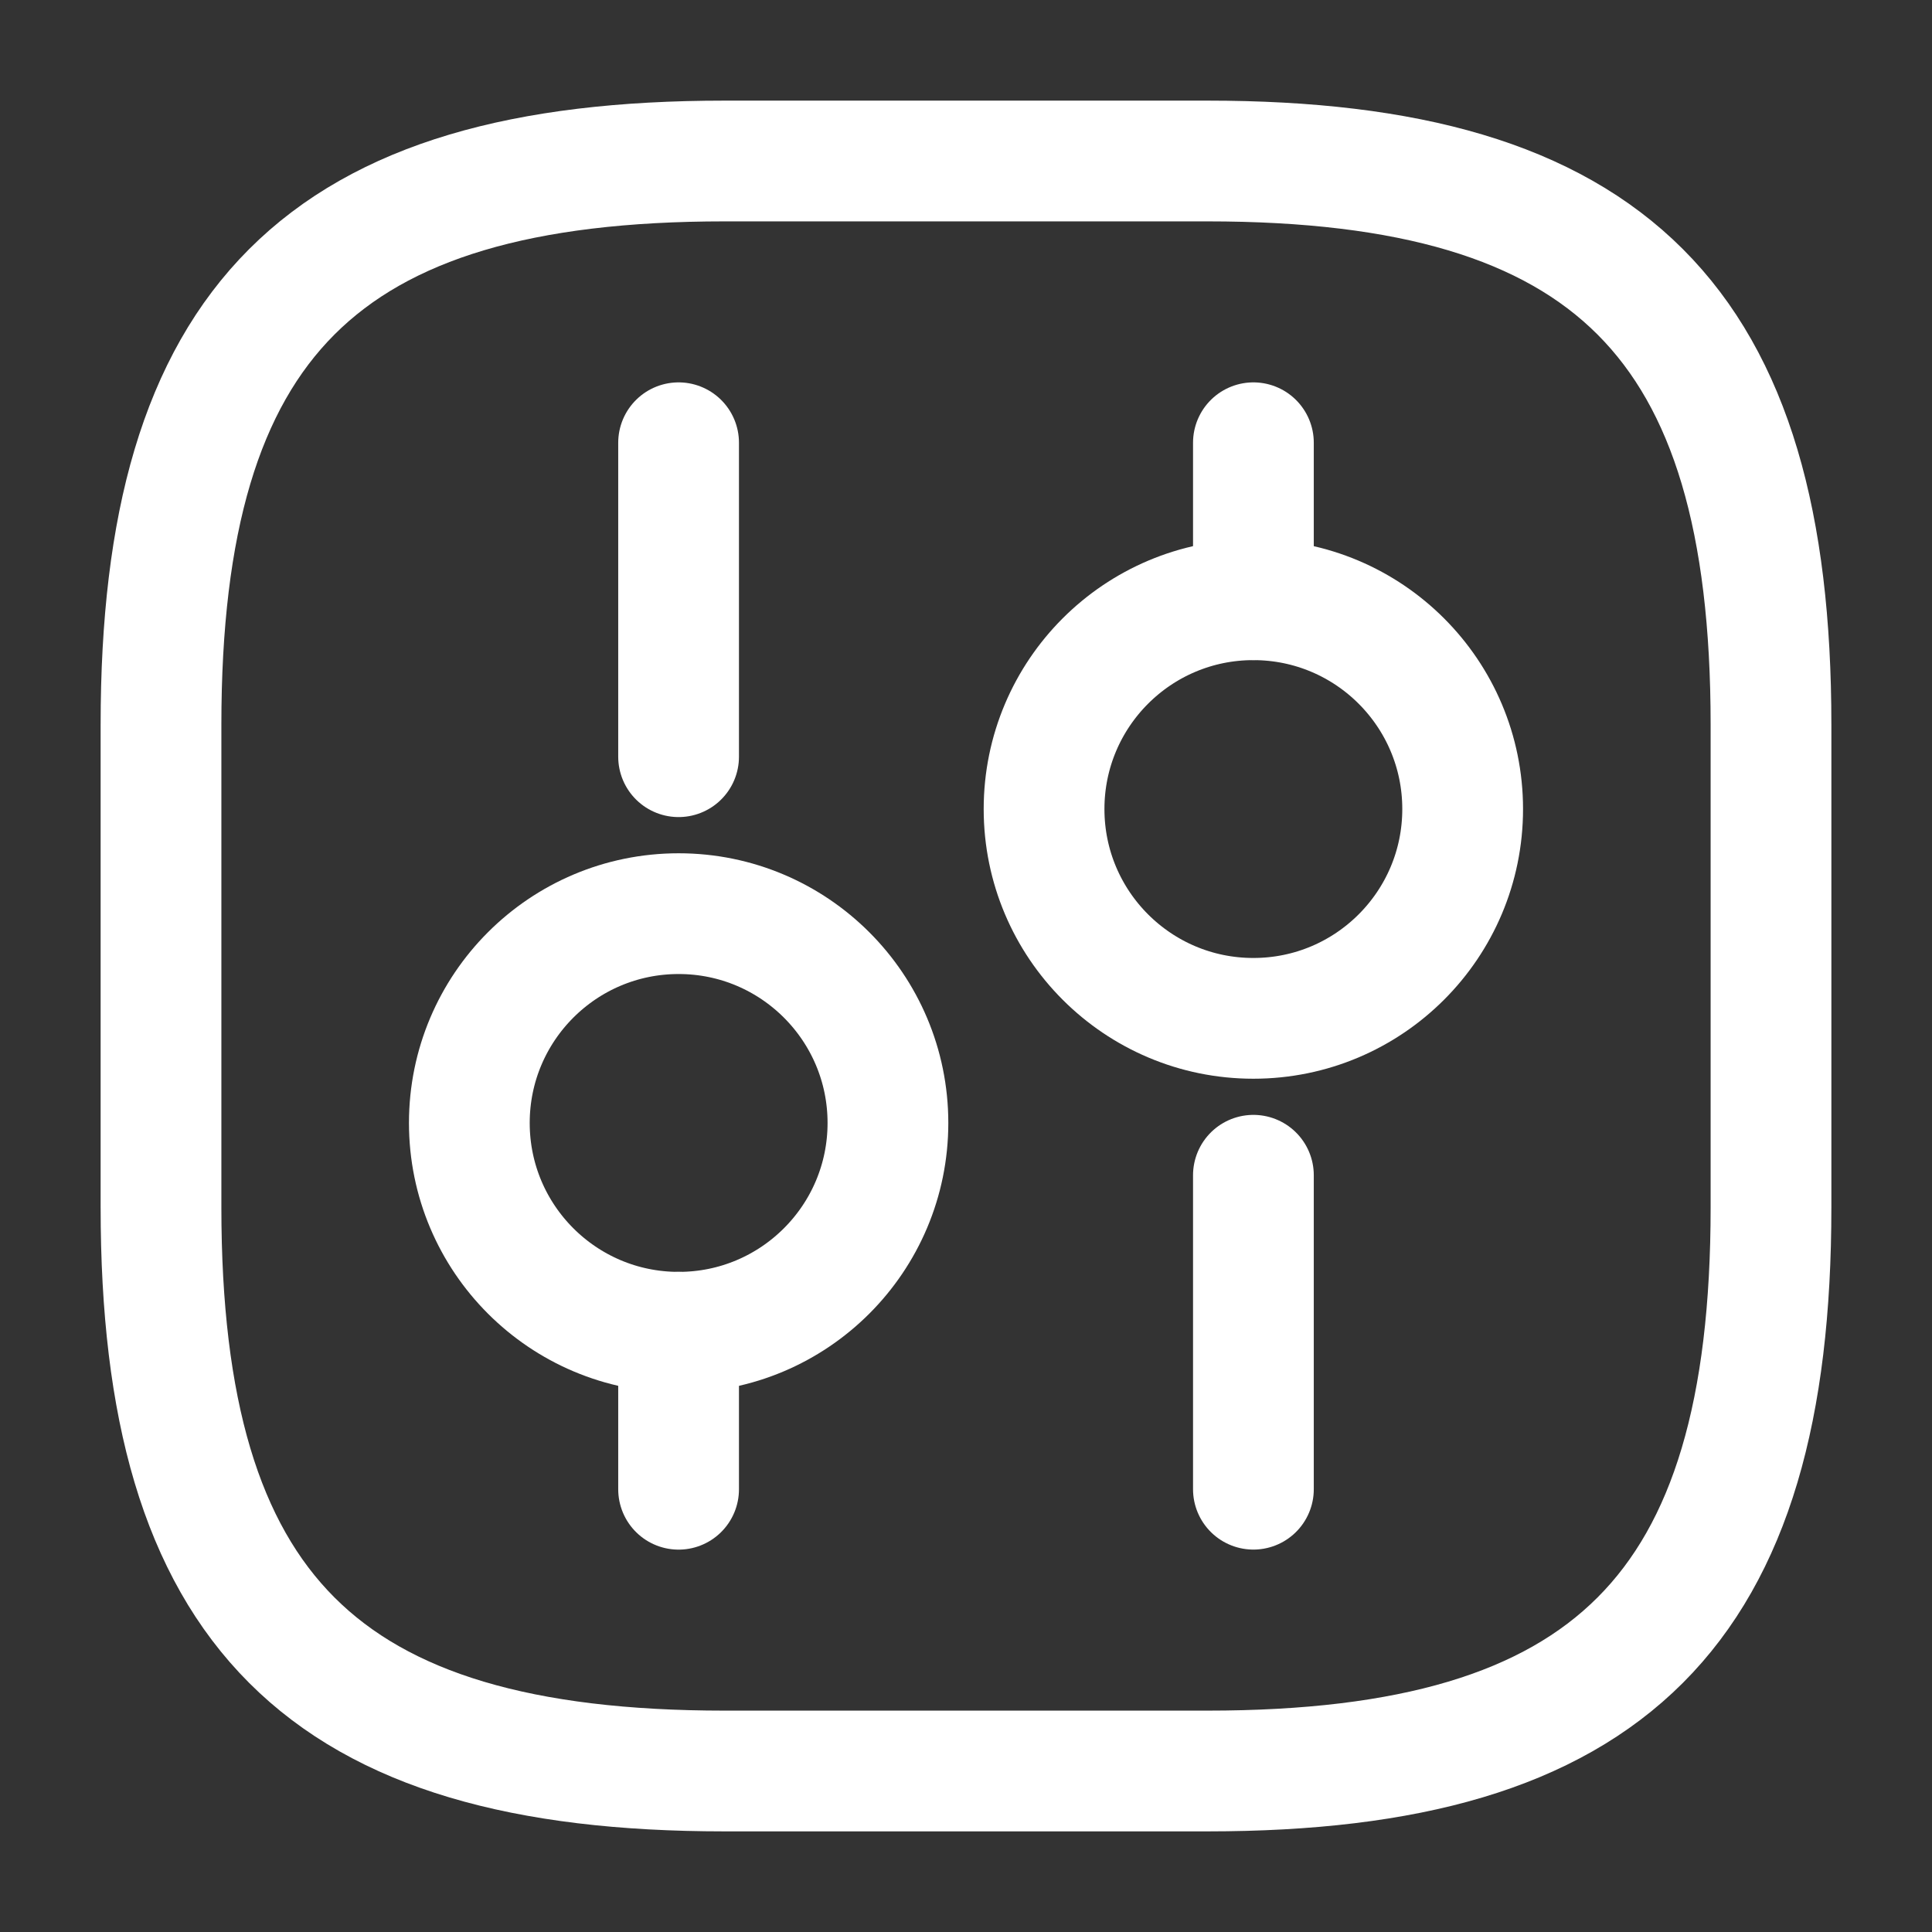
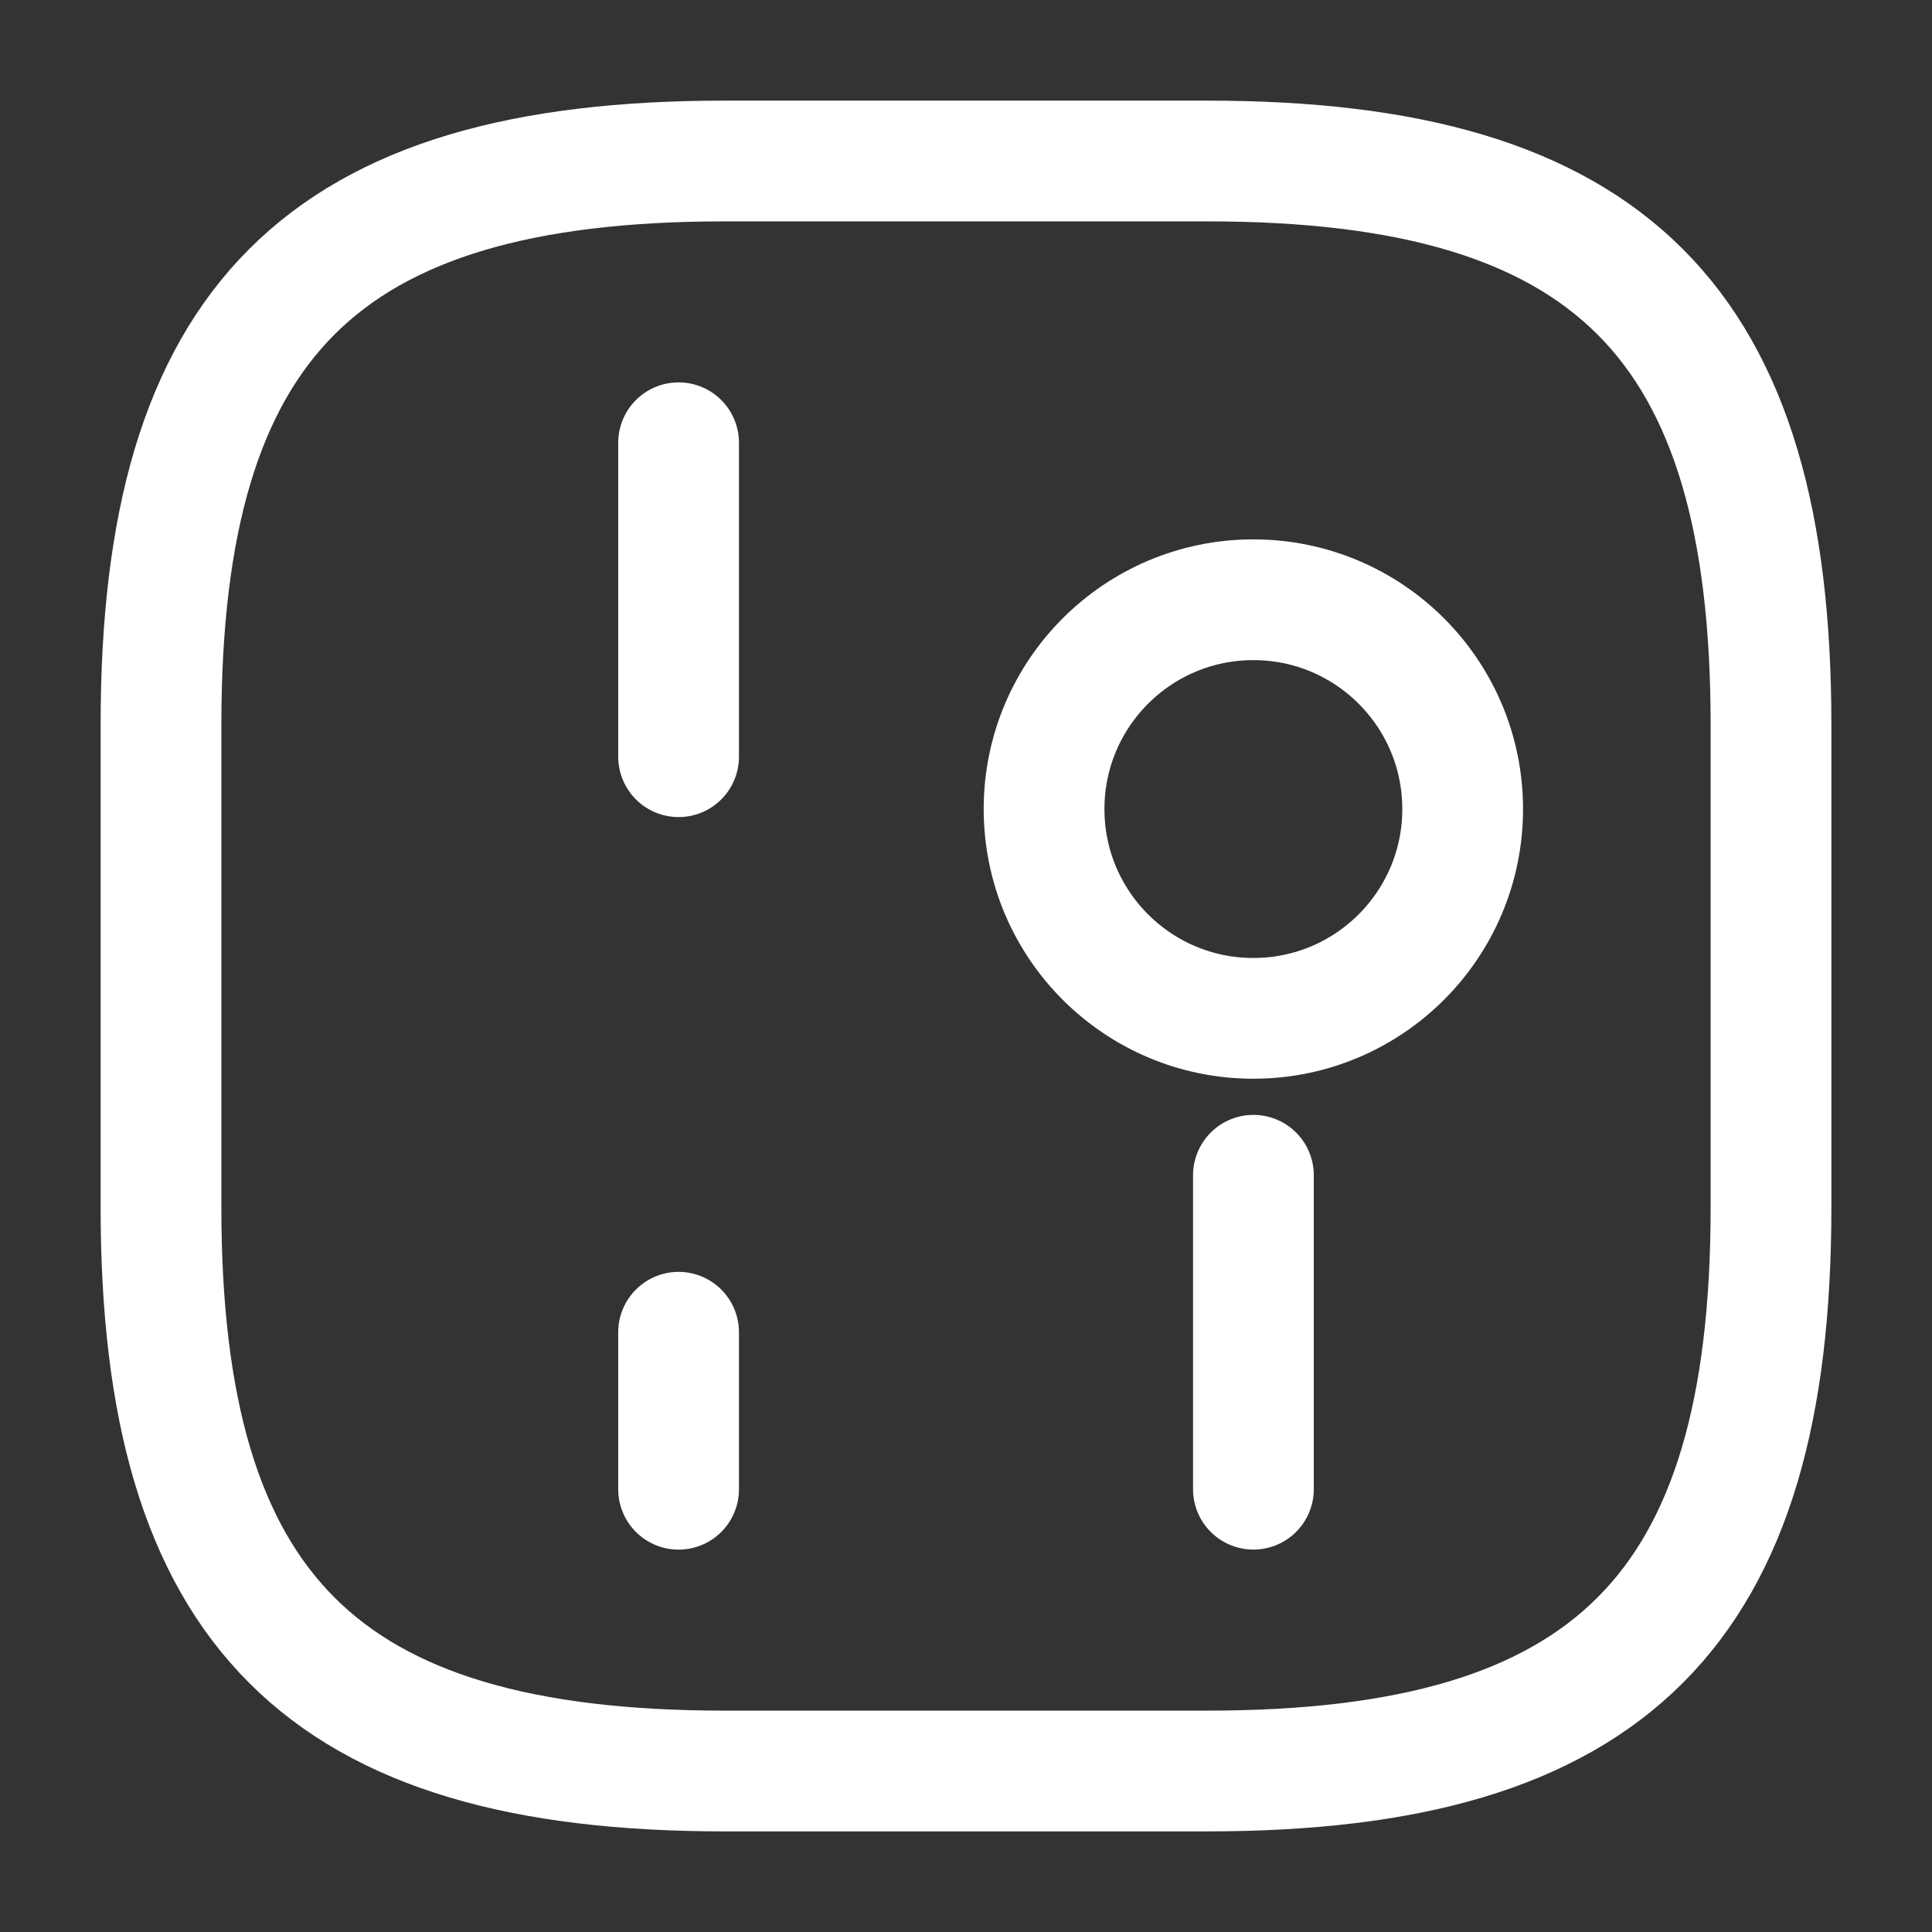
<svg xmlns="http://www.w3.org/2000/svg" width="42" height="42" viewBox="0 0 42 42" fill="none">
  <rect x="0" y="0" width="42" height="42" fill="#333333" stroke="none" />
  <path d="M15.75 38.5H26.25C35 38.5 38.5 35 38.5 26.25V15.75C38.5 7 35 3.5 26.25 3.5H15.75C7 3.5 3.5 7 3.5 15.75V26.25C3.5 35 7 38.5 15.75 38.5Z" stroke="white" stroke-width="2.625" stroke-linecap="round" stroke-linejoin="round" />
  <path d="M27.248 32.374V25.549" stroke="white" stroke-width="2.625" stroke-miterlimit="10" stroke-linecap="round" stroke-linejoin="round" />
-   <path d="M27.248 13.037V9.625" stroke="white" stroke-width="2.625" stroke-miterlimit="10" stroke-linecap="round" stroke-linejoin="round" />
  <path d="M27.247 22.138C29.76 22.138 31.797 20.101 31.797 17.588C31.797 15.075 29.76 13.038 27.247 13.038C24.734 13.038 22.697 15.075 22.697 17.588C22.697 20.101 24.734 22.138 27.247 22.138Z" stroke="white" stroke-width="2.625" stroke-miterlimit="10" stroke-linecap="round" stroke-linejoin="round" />
  <path d="M14.752 32.375V28.962" stroke="white" stroke-width="2.625" stroke-miterlimit="10" stroke-linecap="round" stroke-linejoin="round" />
  <path d="M14.752 16.45V9.625" stroke="white" stroke-width="2.625" stroke-miterlimit="10" stroke-linecap="round" stroke-linejoin="round" />
-   <path d="M14.753 28.962C17.265 28.962 19.303 26.925 19.303 24.412C19.303 21.899 17.265 19.862 14.753 19.862C12.24 19.862 10.203 21.899 10.203 24.412C10.203 26.925 12.24 28.962 14.753 28.962Z" stroke="white" stroke-width="2.625" stroke-miterlimit="10" stroke-linecap="round" stroke-linejoin="round" />
</svg>